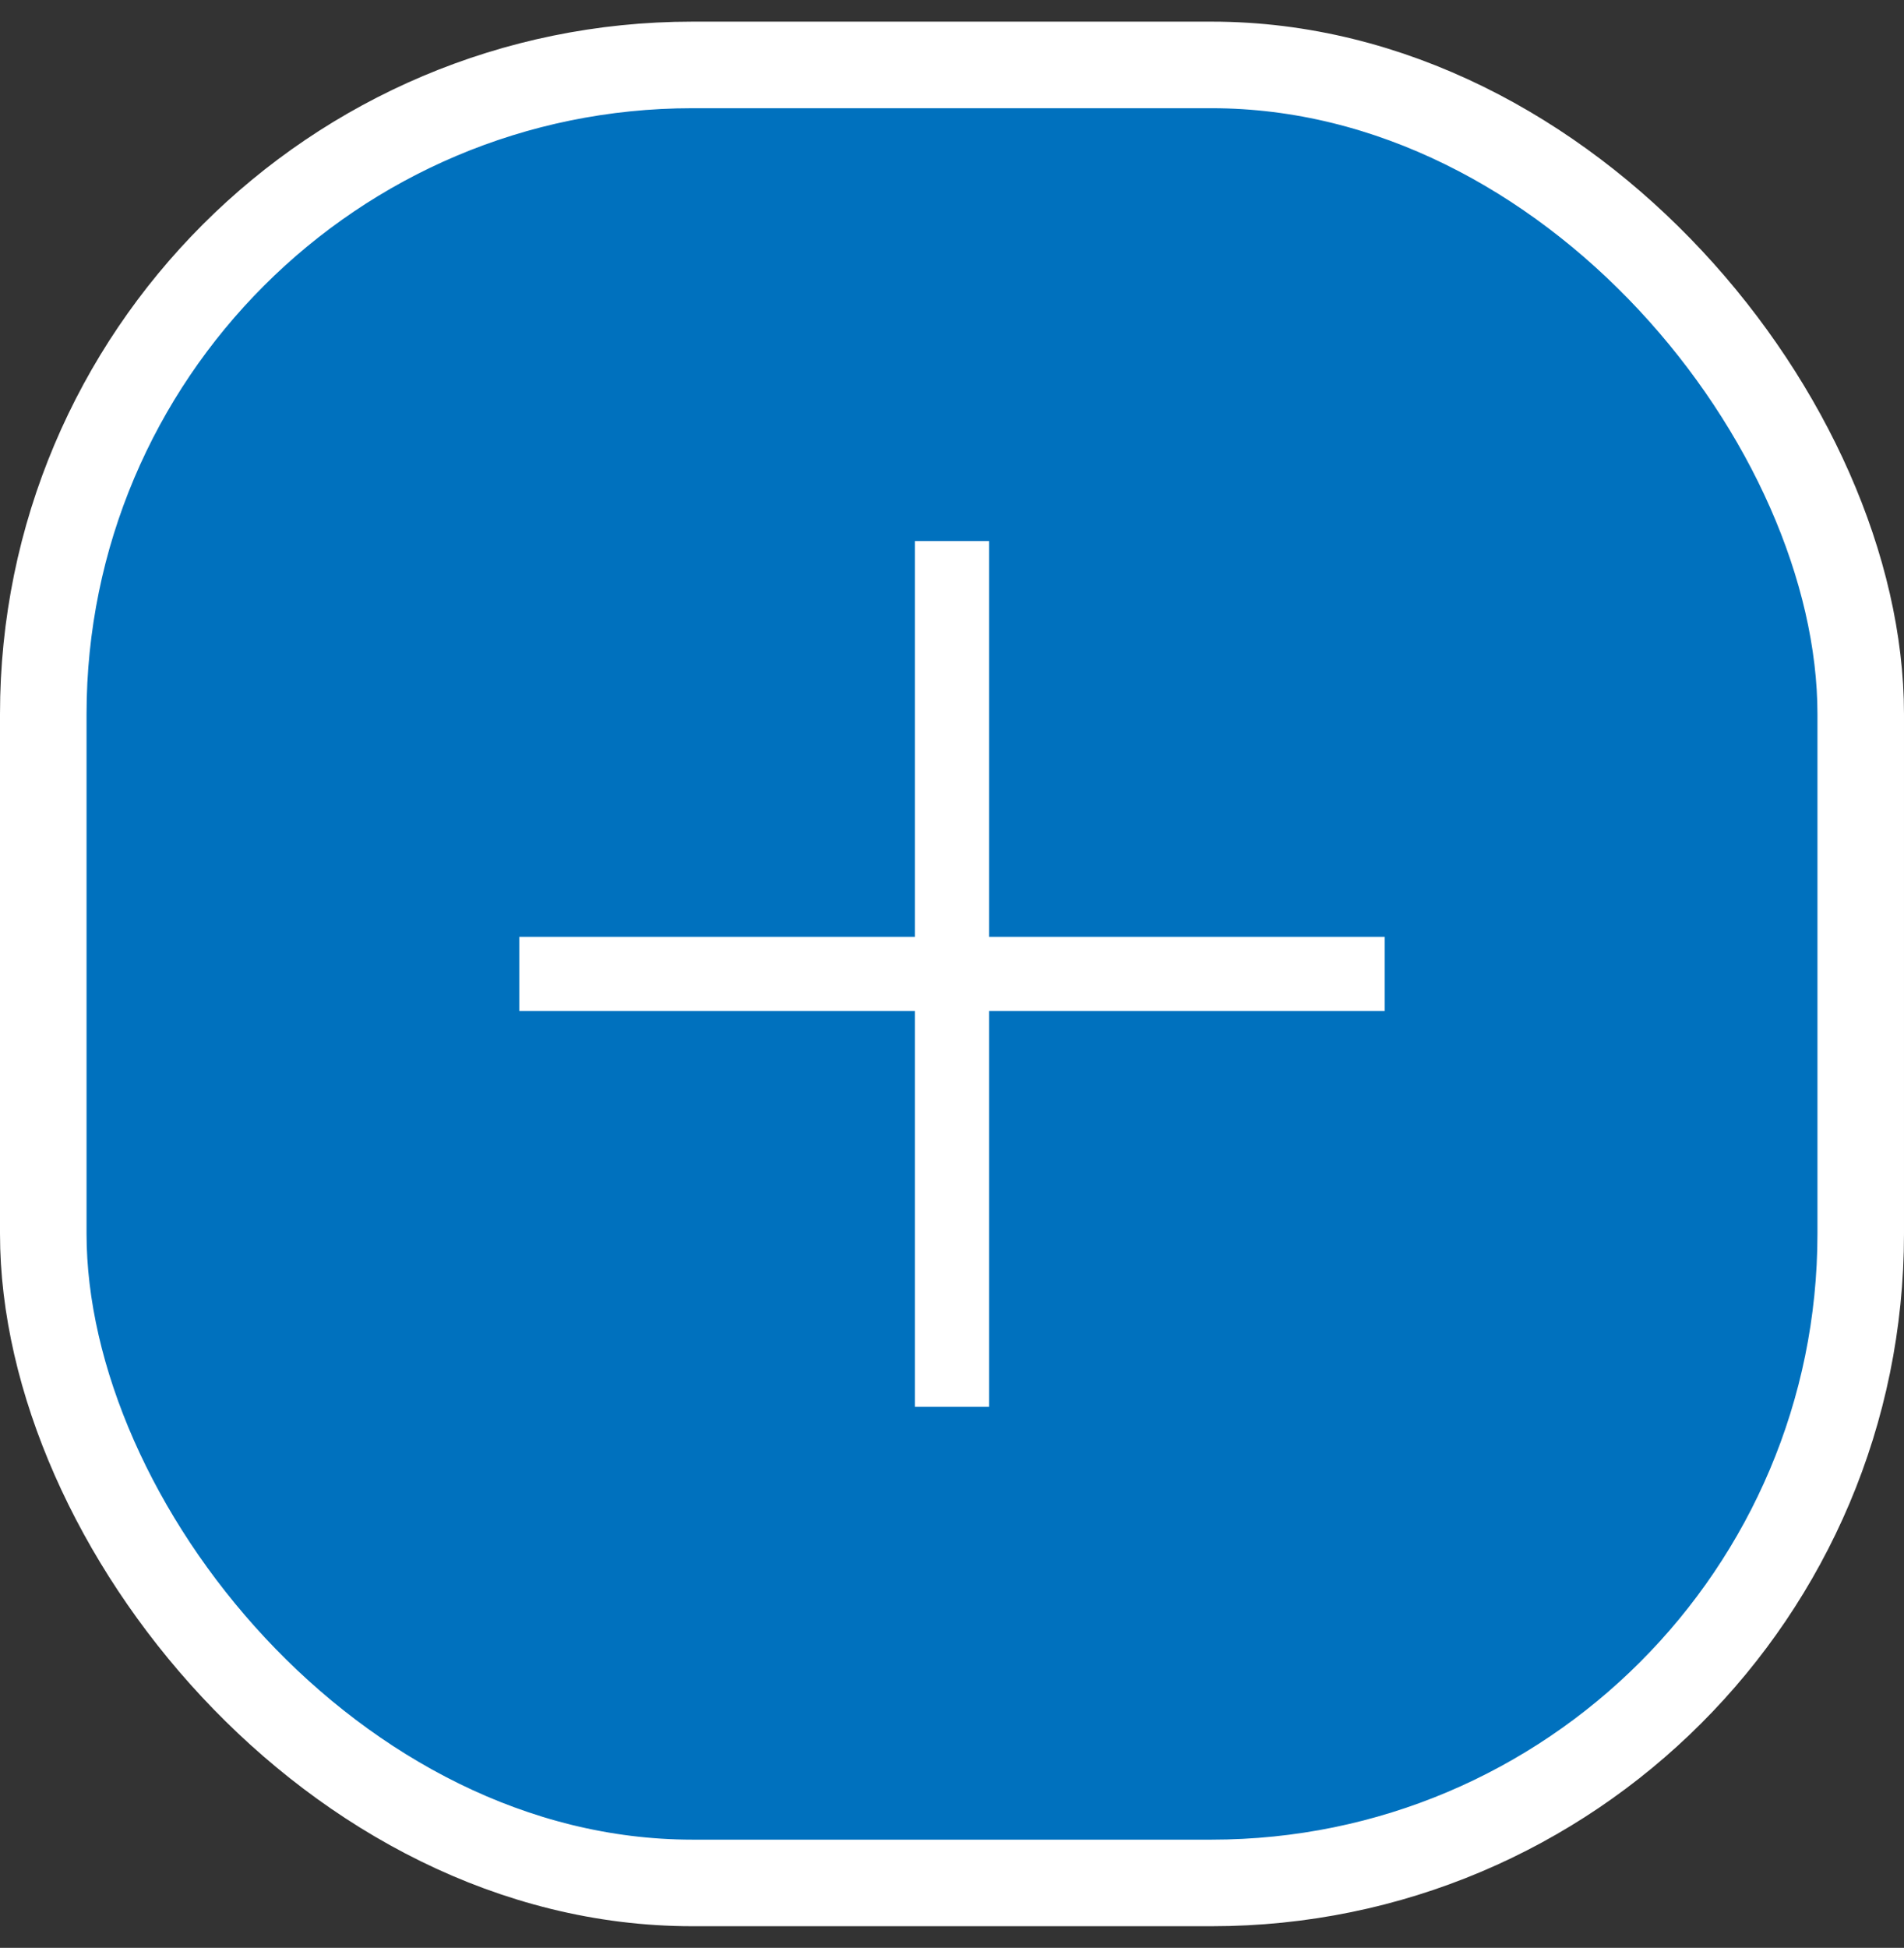
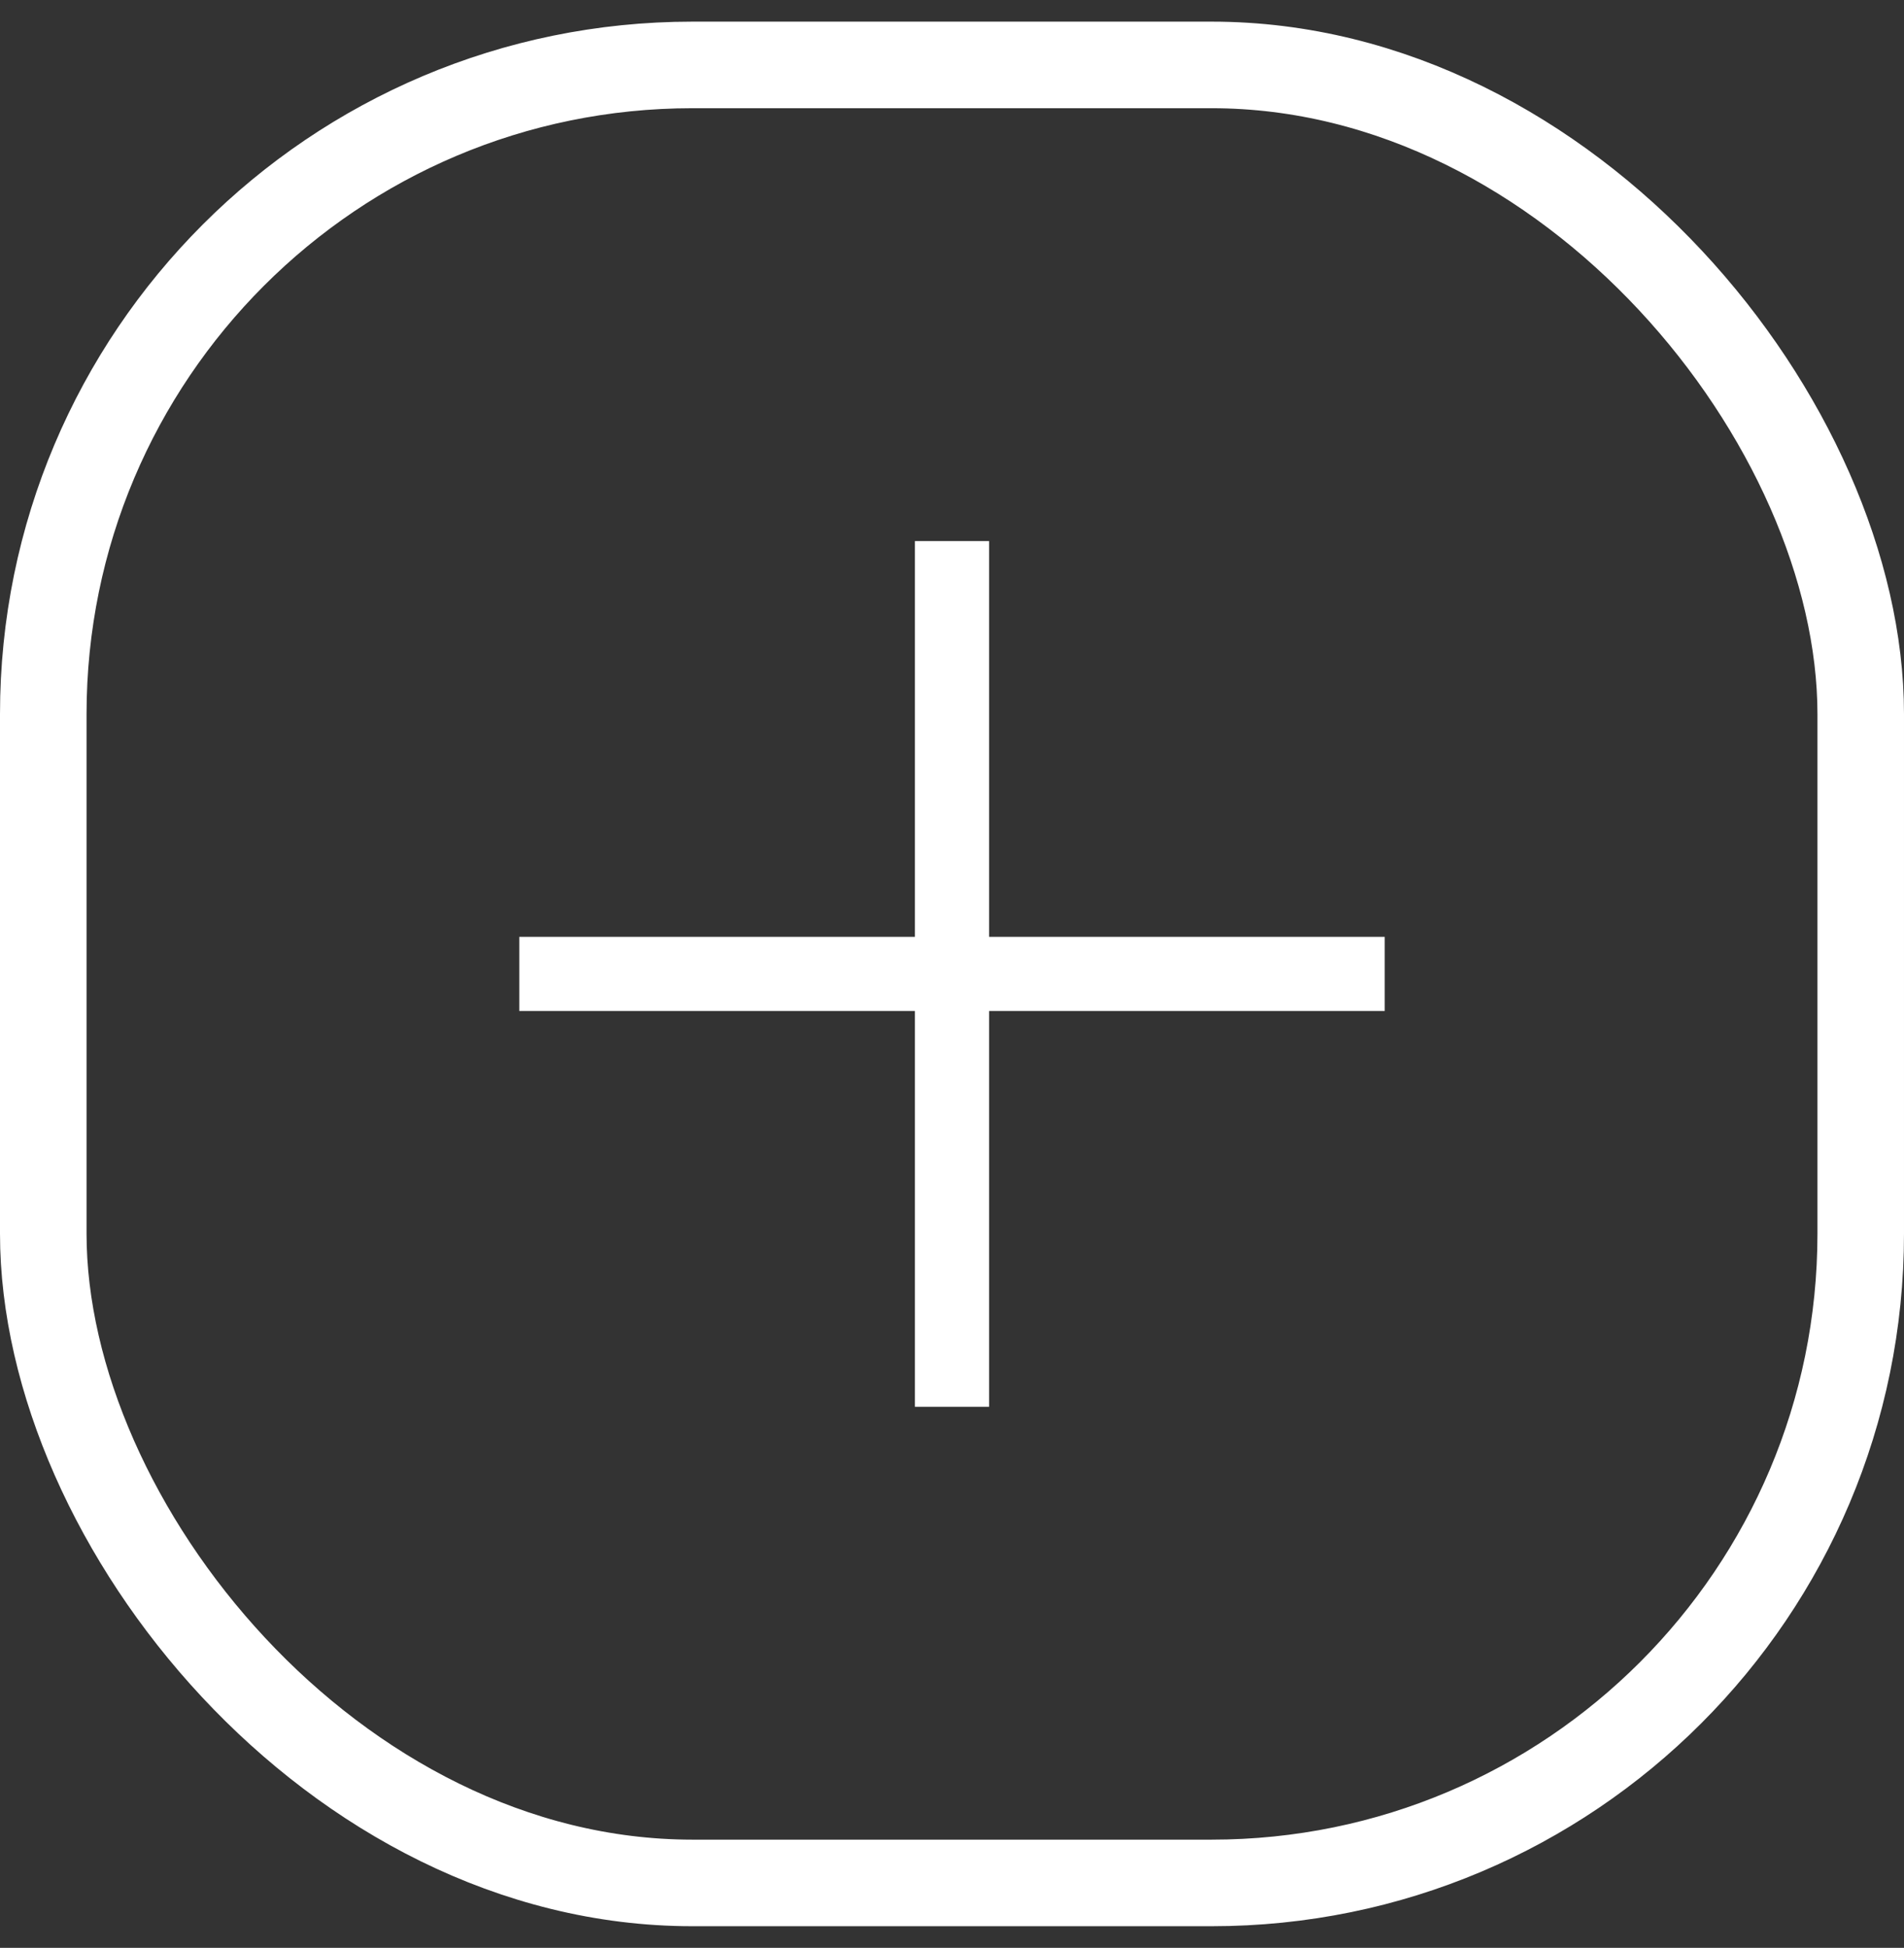
<svg xmlns="http://www.w3.org/2000/svg" width="44" height="45" viewBox="0 0 44 45" fill="none">
  <rect x="0" y="0" width="44" height="45" fill="#333333" stroke="none" />
-   <rect x="1" y="1.5" width="42" height="42" rx="15" fill="#0071BE" />
  <rect x="1" y="1.5" width="42" height="42" rx="15" stroke="white" stroke-width="2" />
  <path d="M32 23.357H22.857V32.5H21.143V23.357H12V21.643H21.143V12.5H22.857V21.643H32V23.357Z" fill="white" />
</svg>